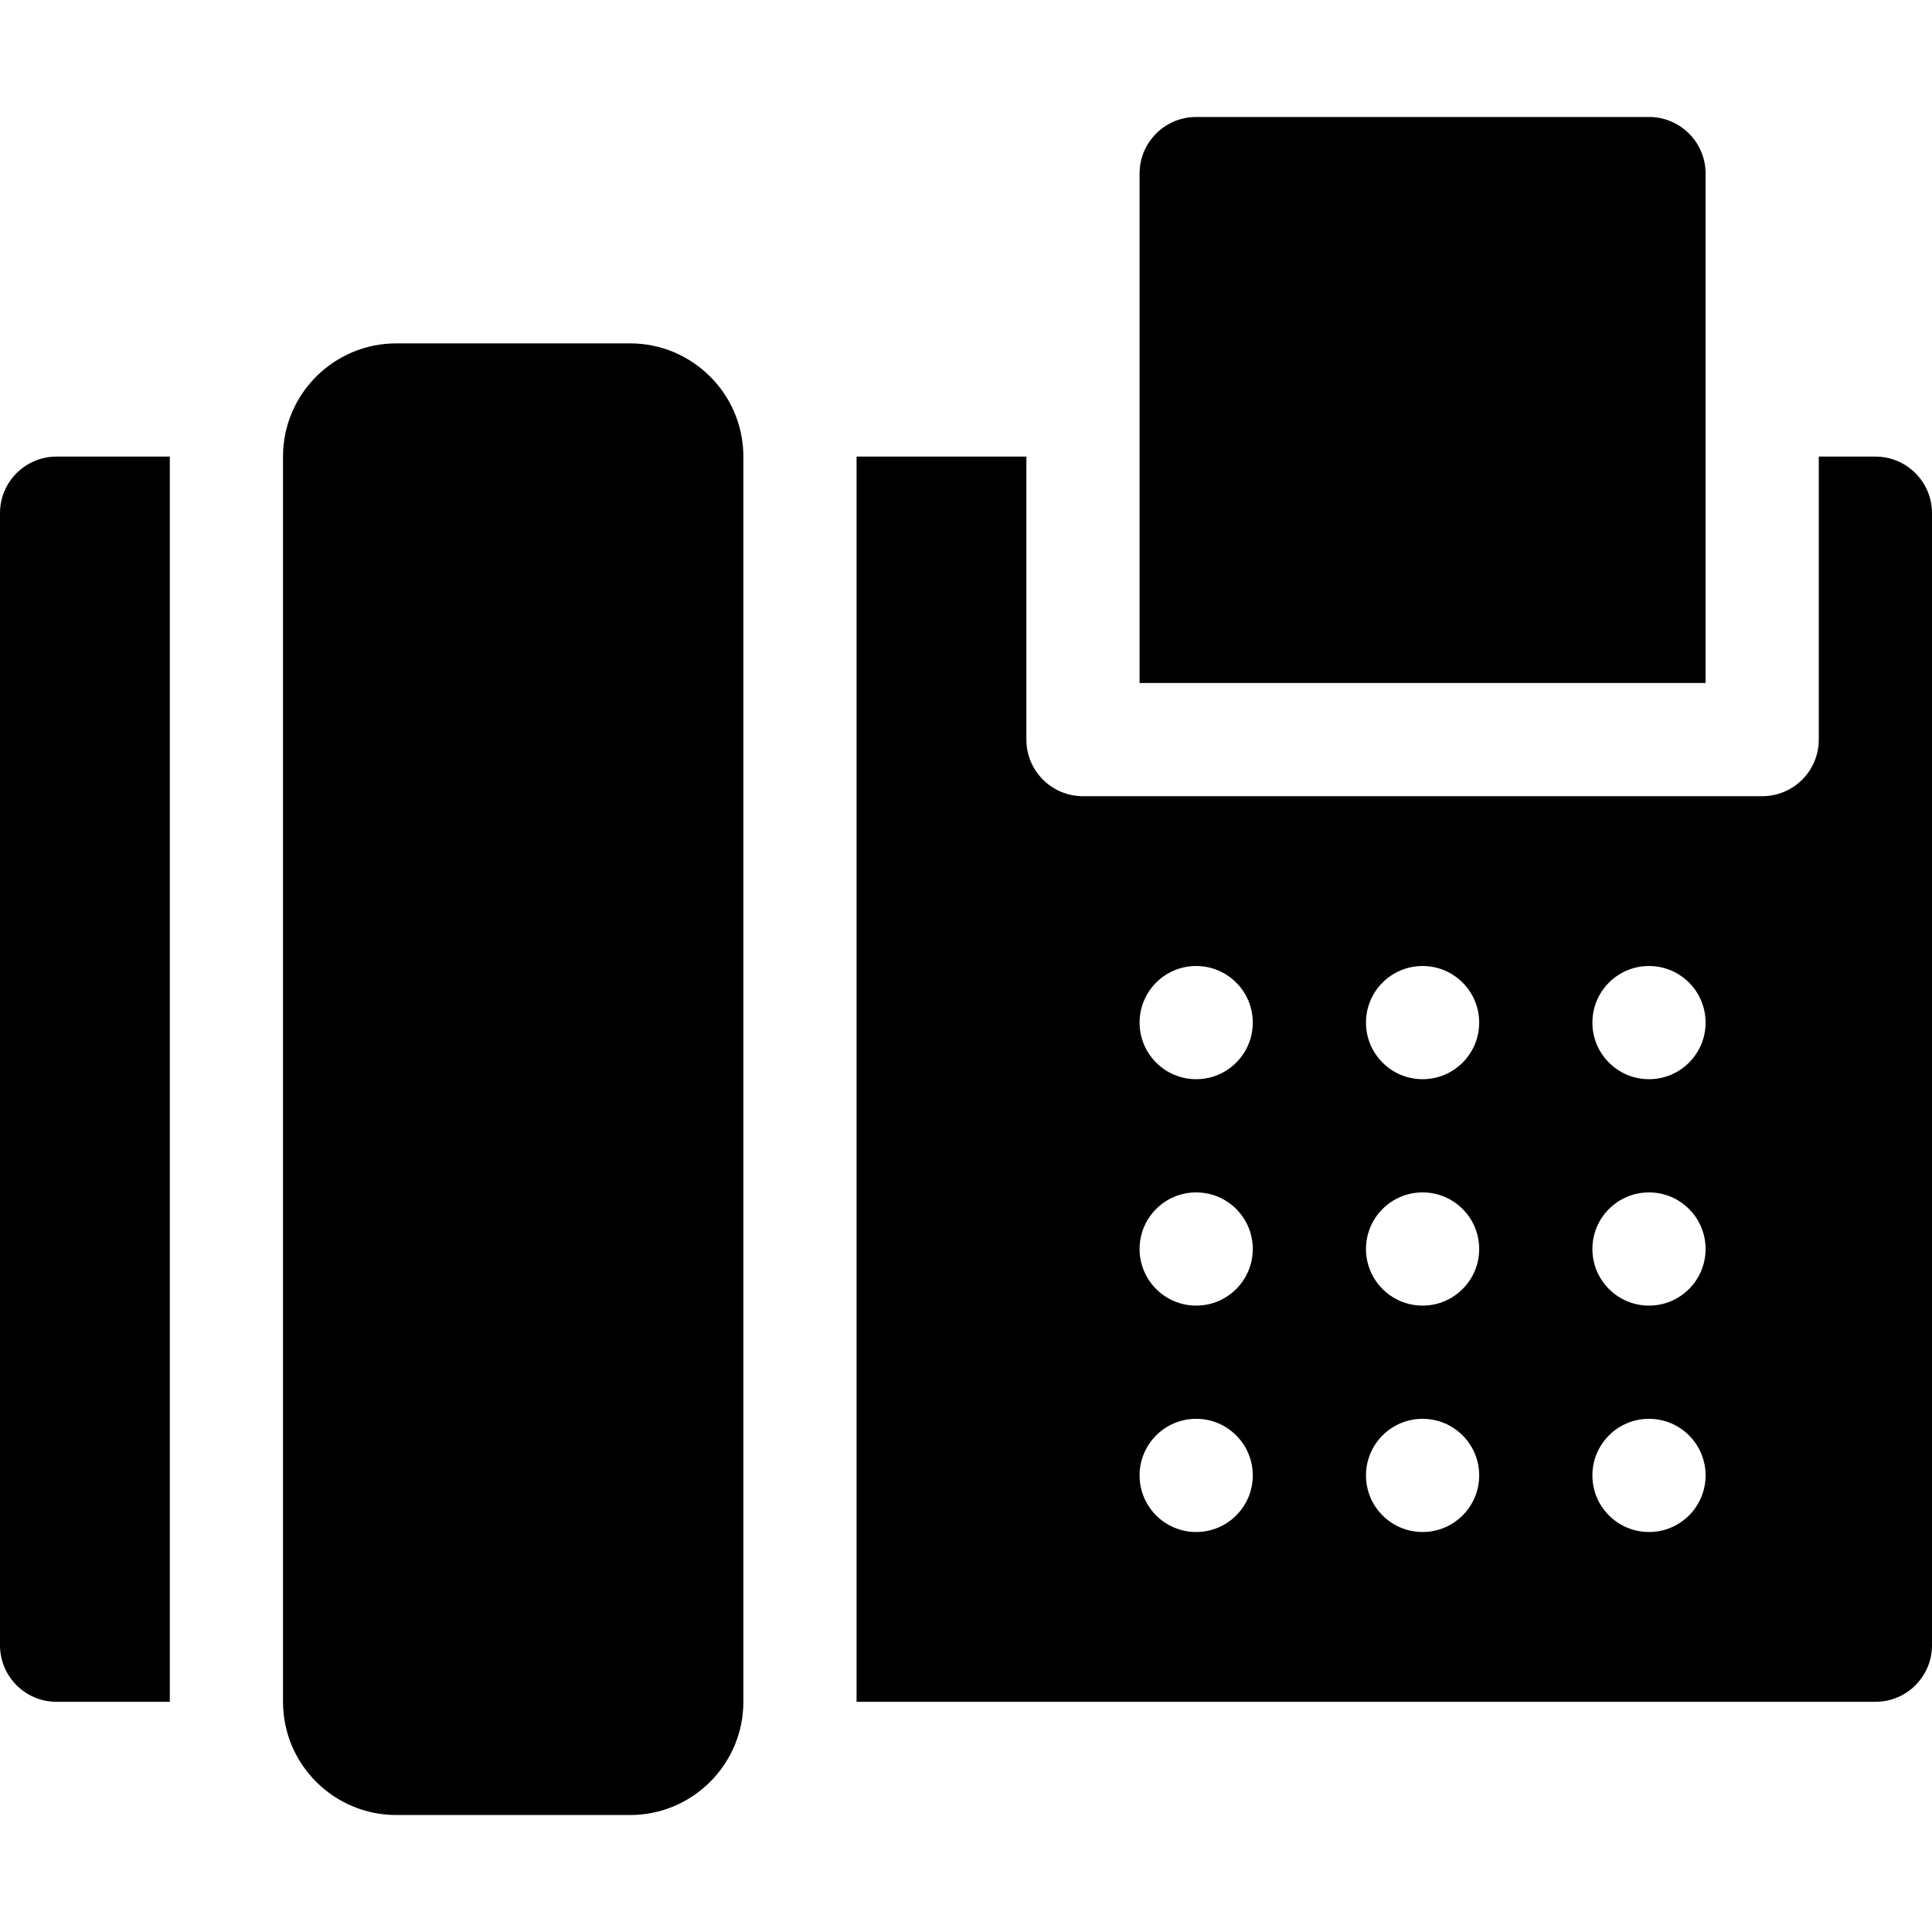
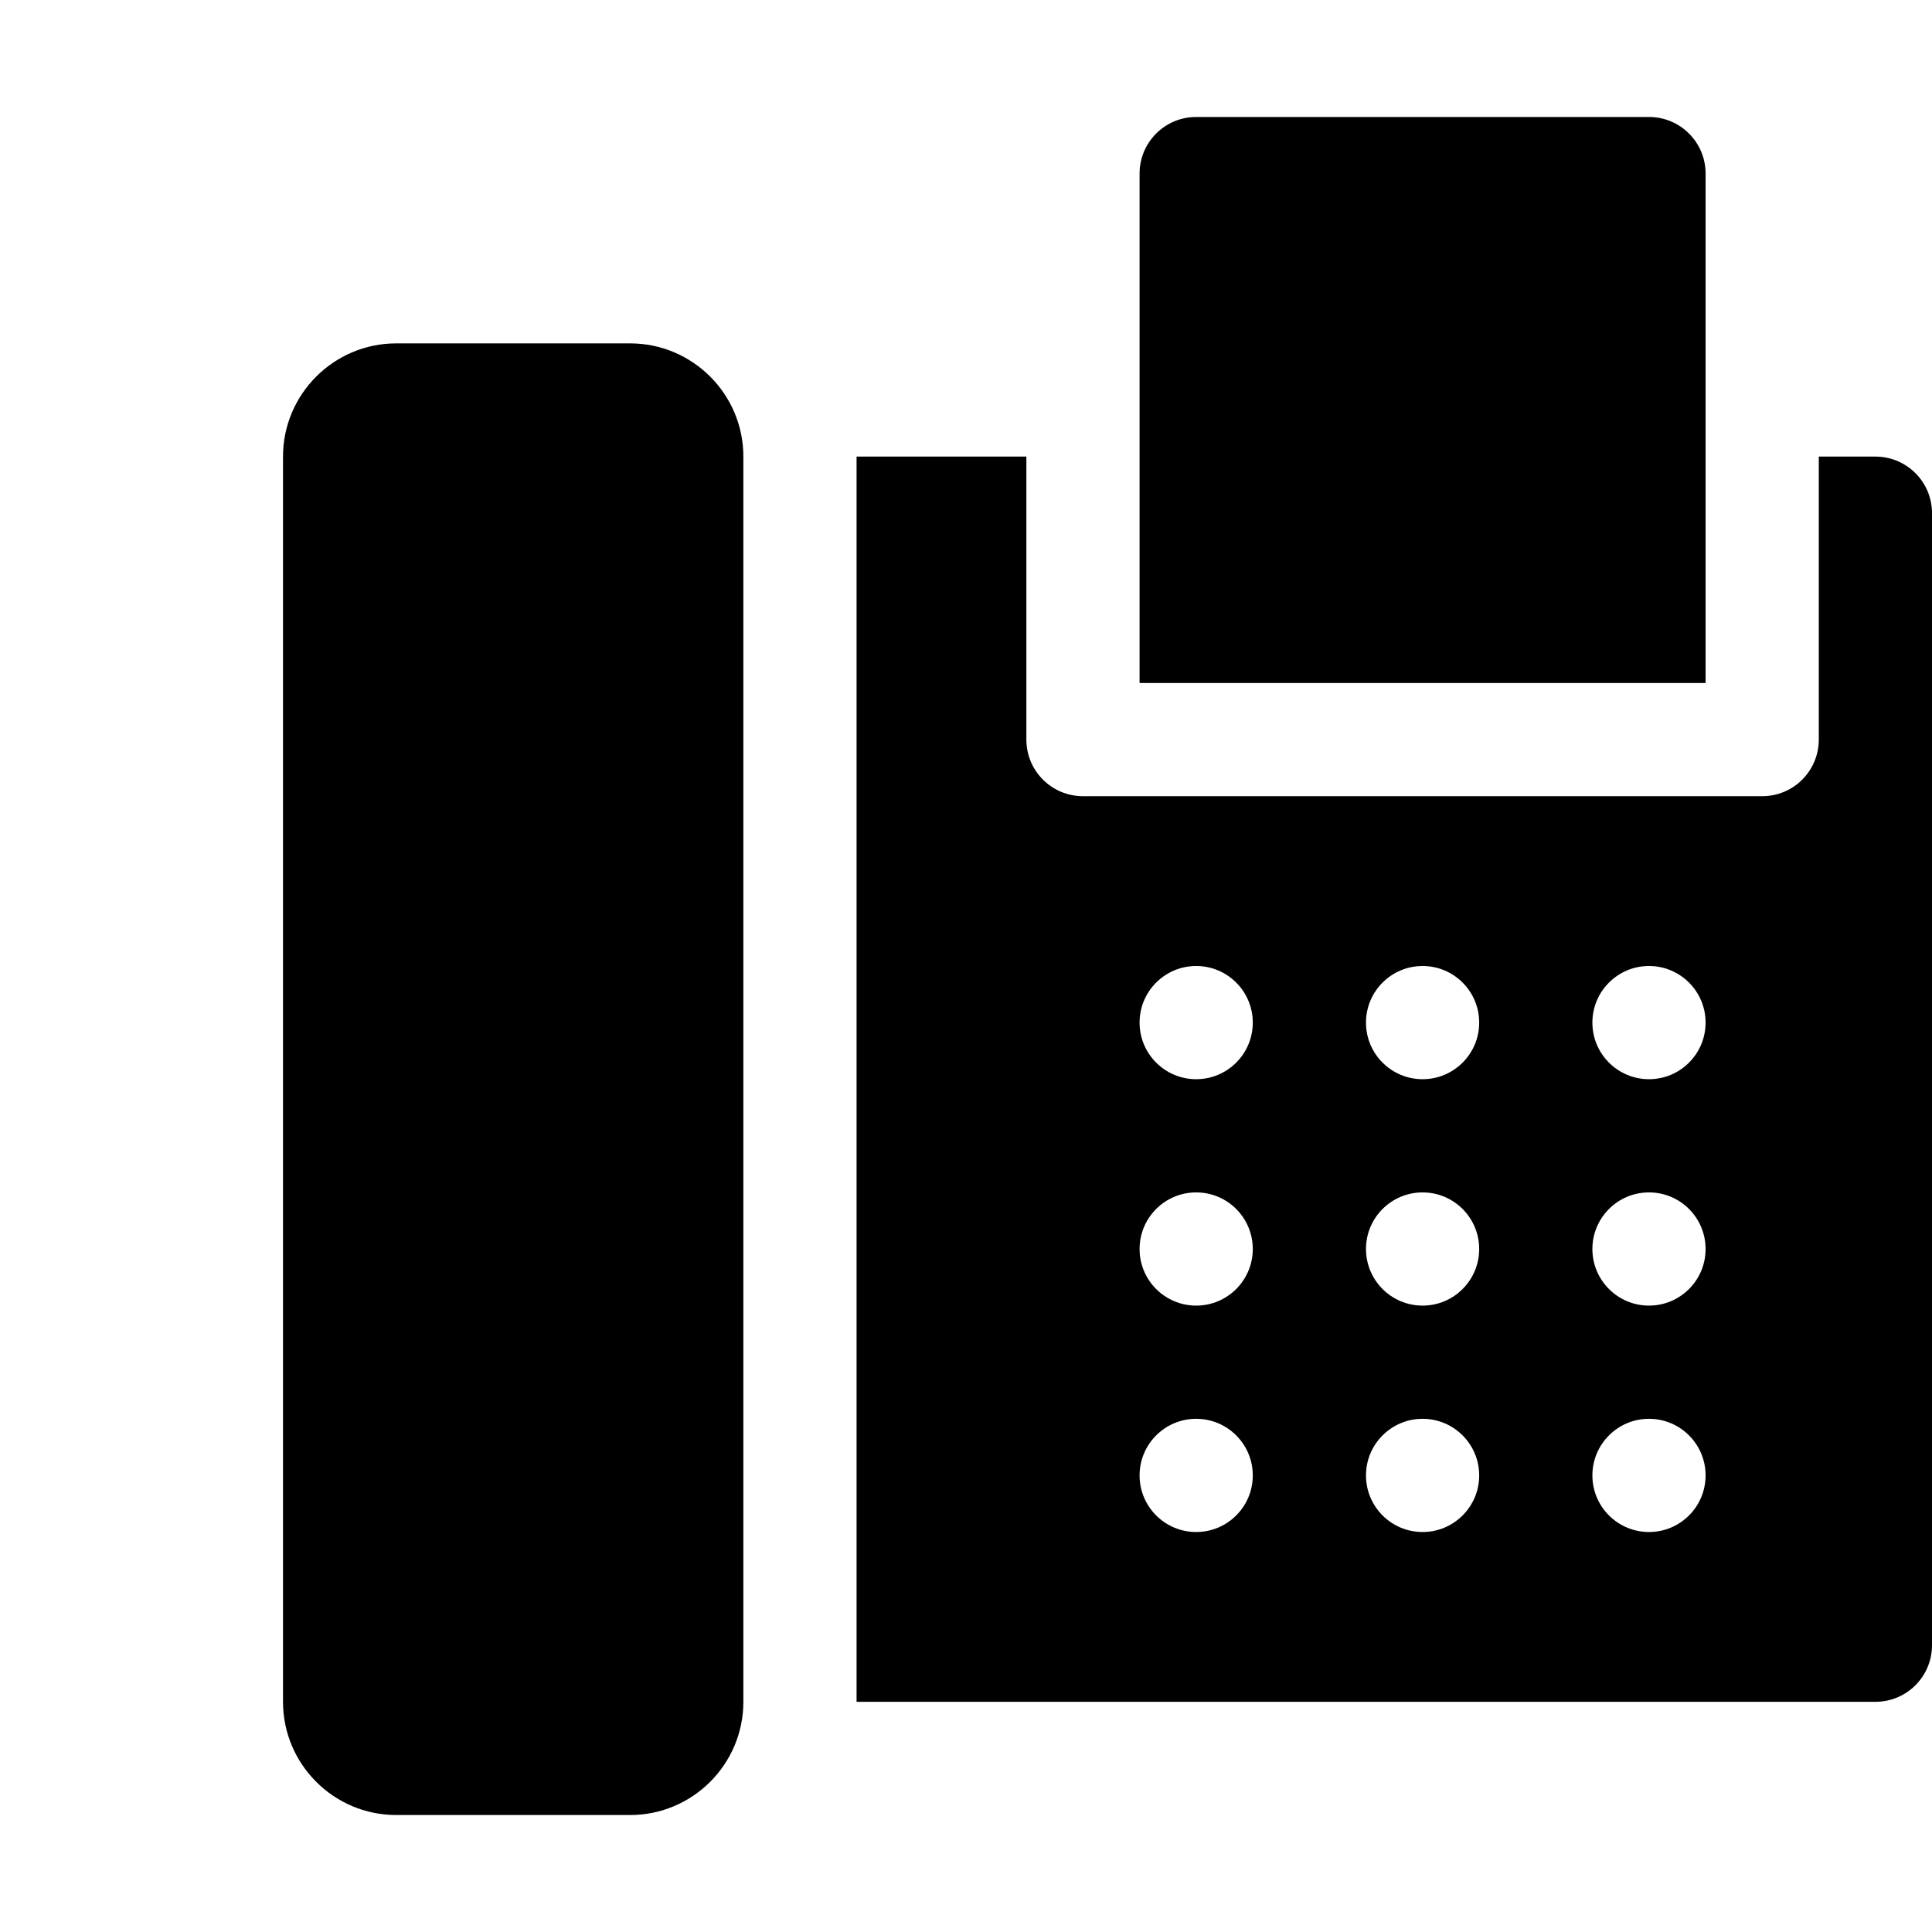
<svg xmlns="http://www.w3.org/2000/svg" id="Capa_1" height="512" viewBox="0 0 512 512" width="512">
  <g>
-     <path d="m0 136v300c0 8.291 6.709 15 15 15h30v-330h-30c-8.291 0-15 6.709-15 15z" />
    <path d="m167 91h-62c-16.538 0-30 13.462-30 30v330c0 16.538 13.462 30 30 30h62c16.538 0 30-13.462 30-30v-330c0-16.538-13.462-30-30-30z" />
    <path d="m452 46c0-8.286-6.716-15-15-15h-120c-8.284 0-15 6.714-15 15v135h150z" />
    <path d="m497 121h-15v75c0 8.291-6.709 15-15 15h-180c-8.291 0-15-6.709-15-15v-75h-45v330h270c8.291 0 15-6.709 15-15v-300c0-8.291-6.709-15-15-15zm-180 285c-8.284 0-15-6.716-15-15s6.716-15 15-15 15 6.716 15 15-6.716 15-15 15zm0-60c-8.284 0-15-6.716-15-15s6.716-15 15-15 15 6.716 15 15-6.716 15-15 15zm0-60c-8.284 0-15-6.716-15-15s6.716-15 15-15 15 6.716 15 15-6.716 15-15 15zm60 120c-8.284 0-15-6.716-15-15s6.716-15 15-15 15 6.716 15 15-6.716 15-15 15zm0-60c-8.284 0-15-6.716-15-15s6.716-15 15-15 15 6.716 15 15-6.716 15-15 15zm0-60c-8.284 0-15-6.716-15-15s6.716-15 15-15 15 6.716 15 15-6.716 15-15 15zm60 120c-8.284 0-15-6.716-15-15s6.716-15 15-15 15 6.716 15 15-6.716 15-15 15zm0-60c-8.284 0-15-6.716-15-15s6.716-15 15-15 15 6.716 15 15-6.716 15-15 15zm0-60c-8.284 0-15-6.716-15-15s6.716-15 15-15 15 6.716 15 15-6.716 15-15 15z" />
  </g>
</svg>